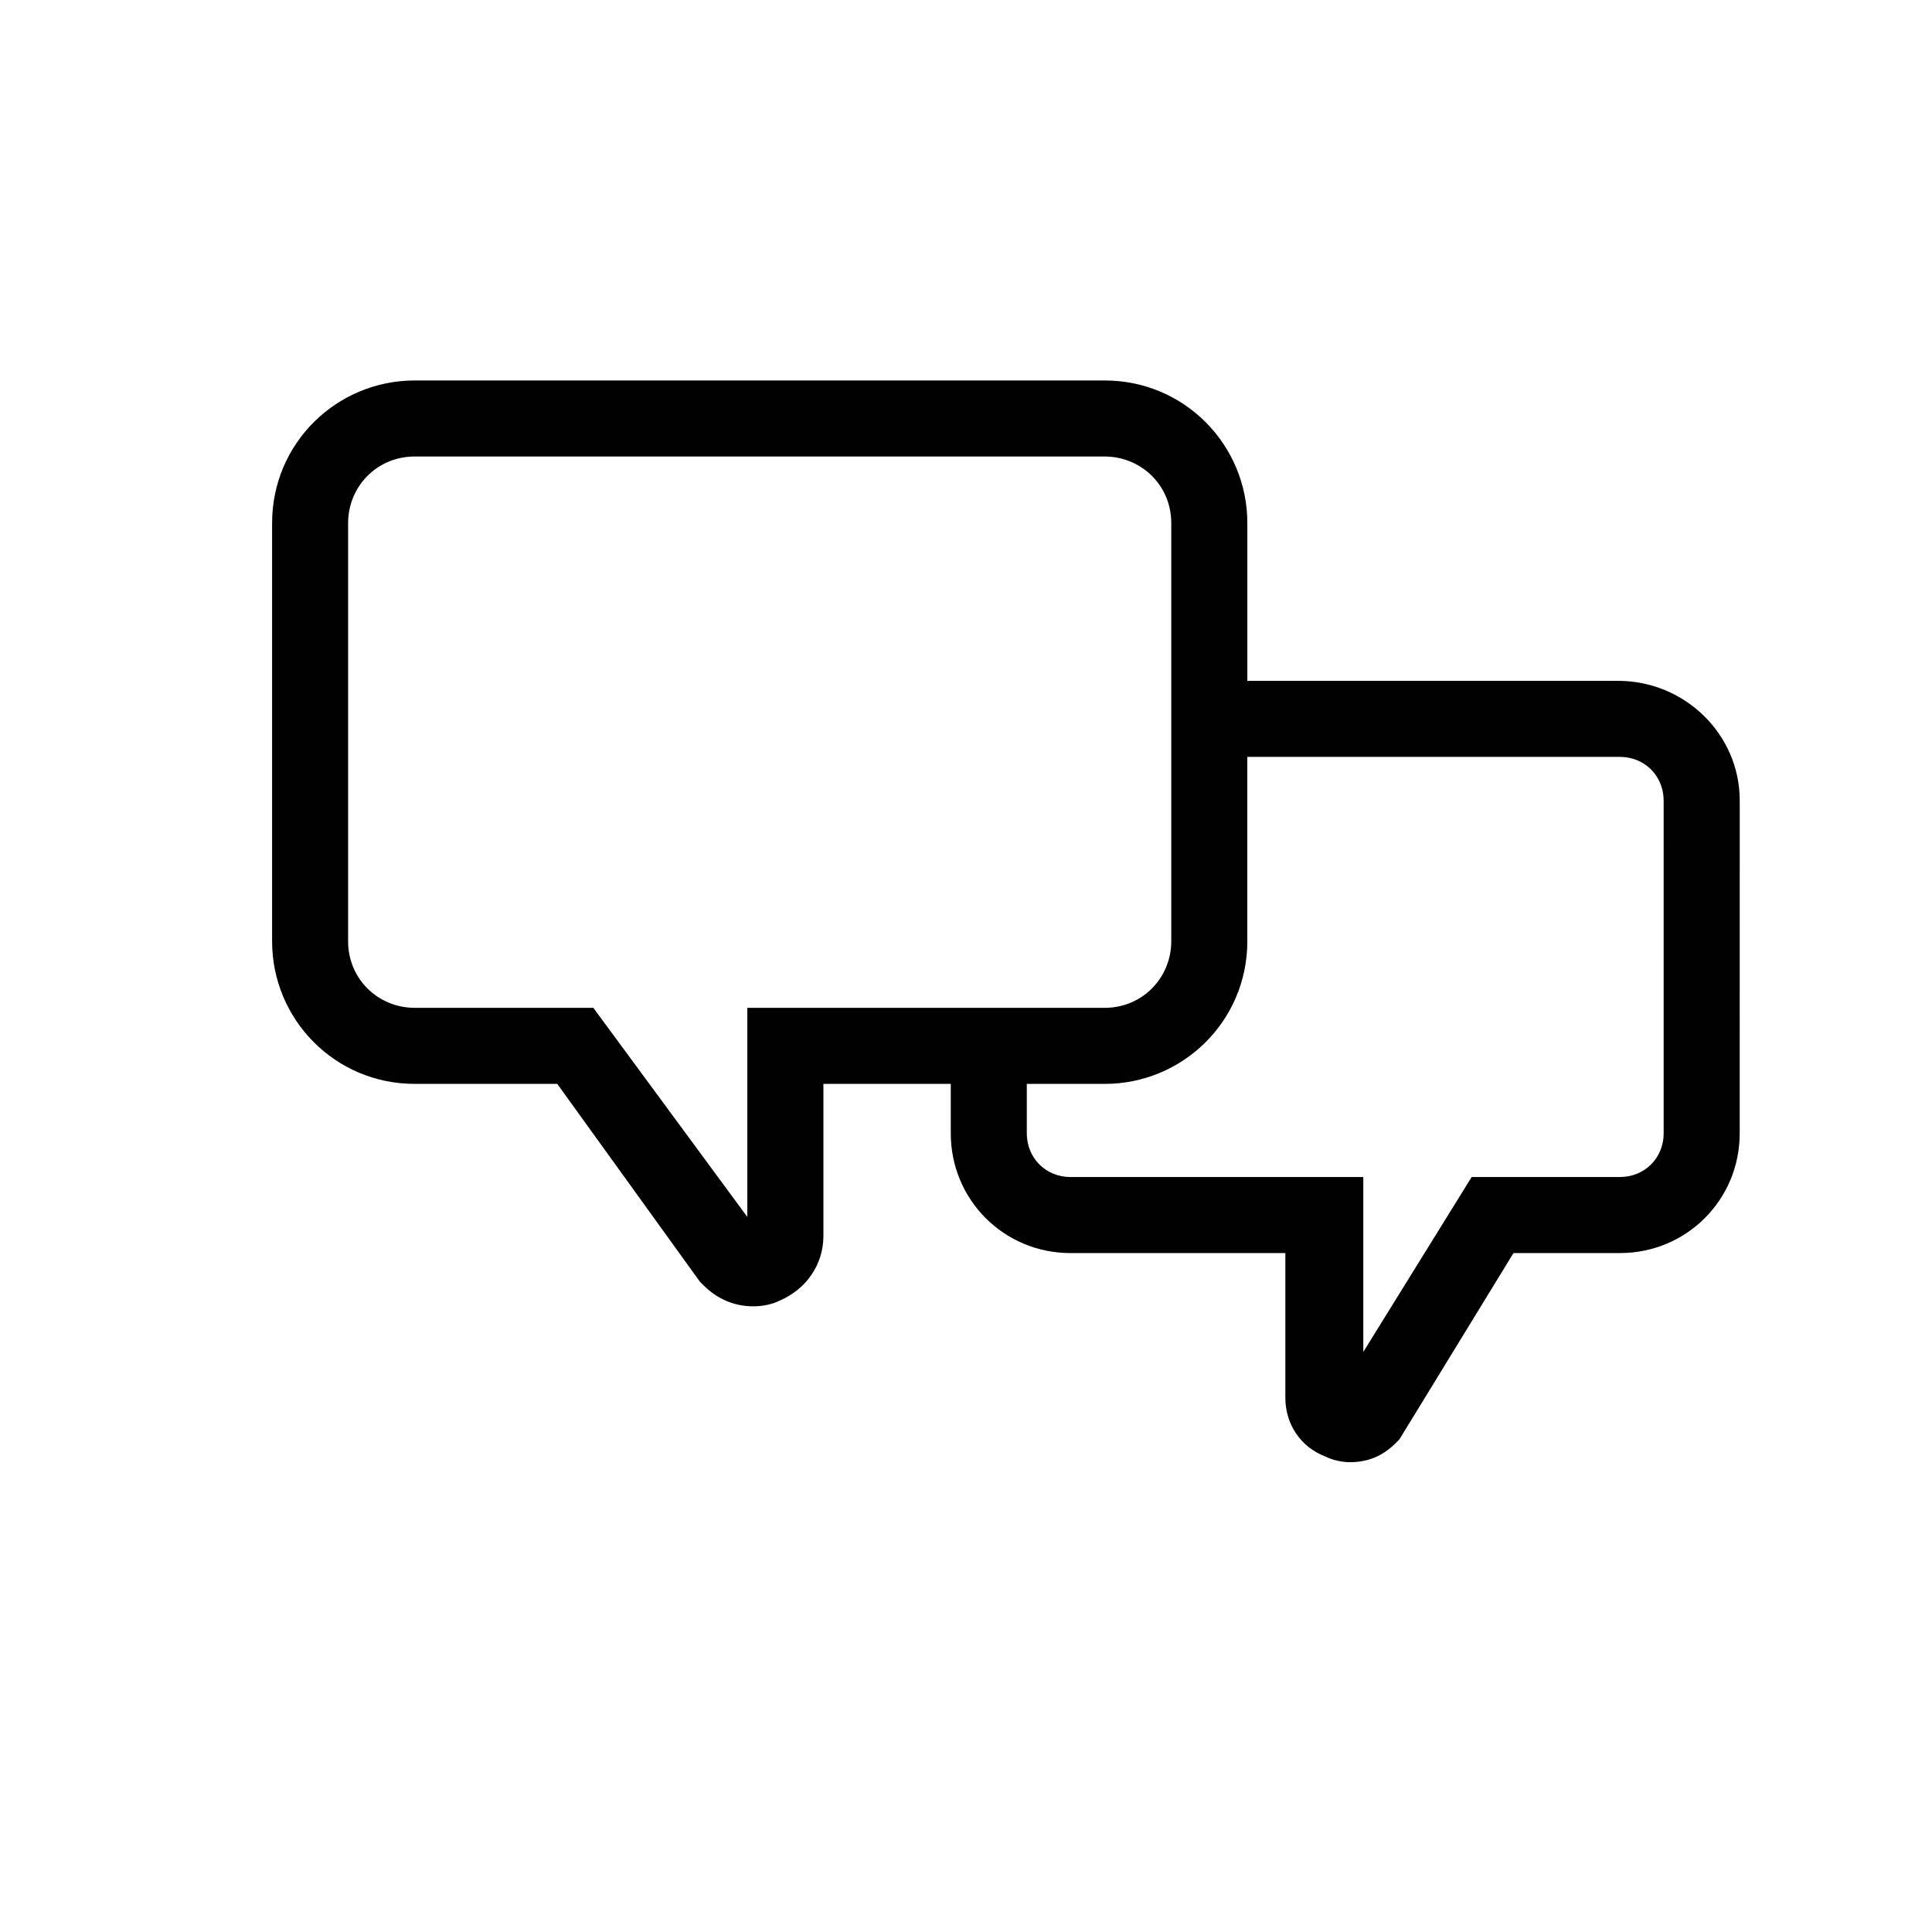
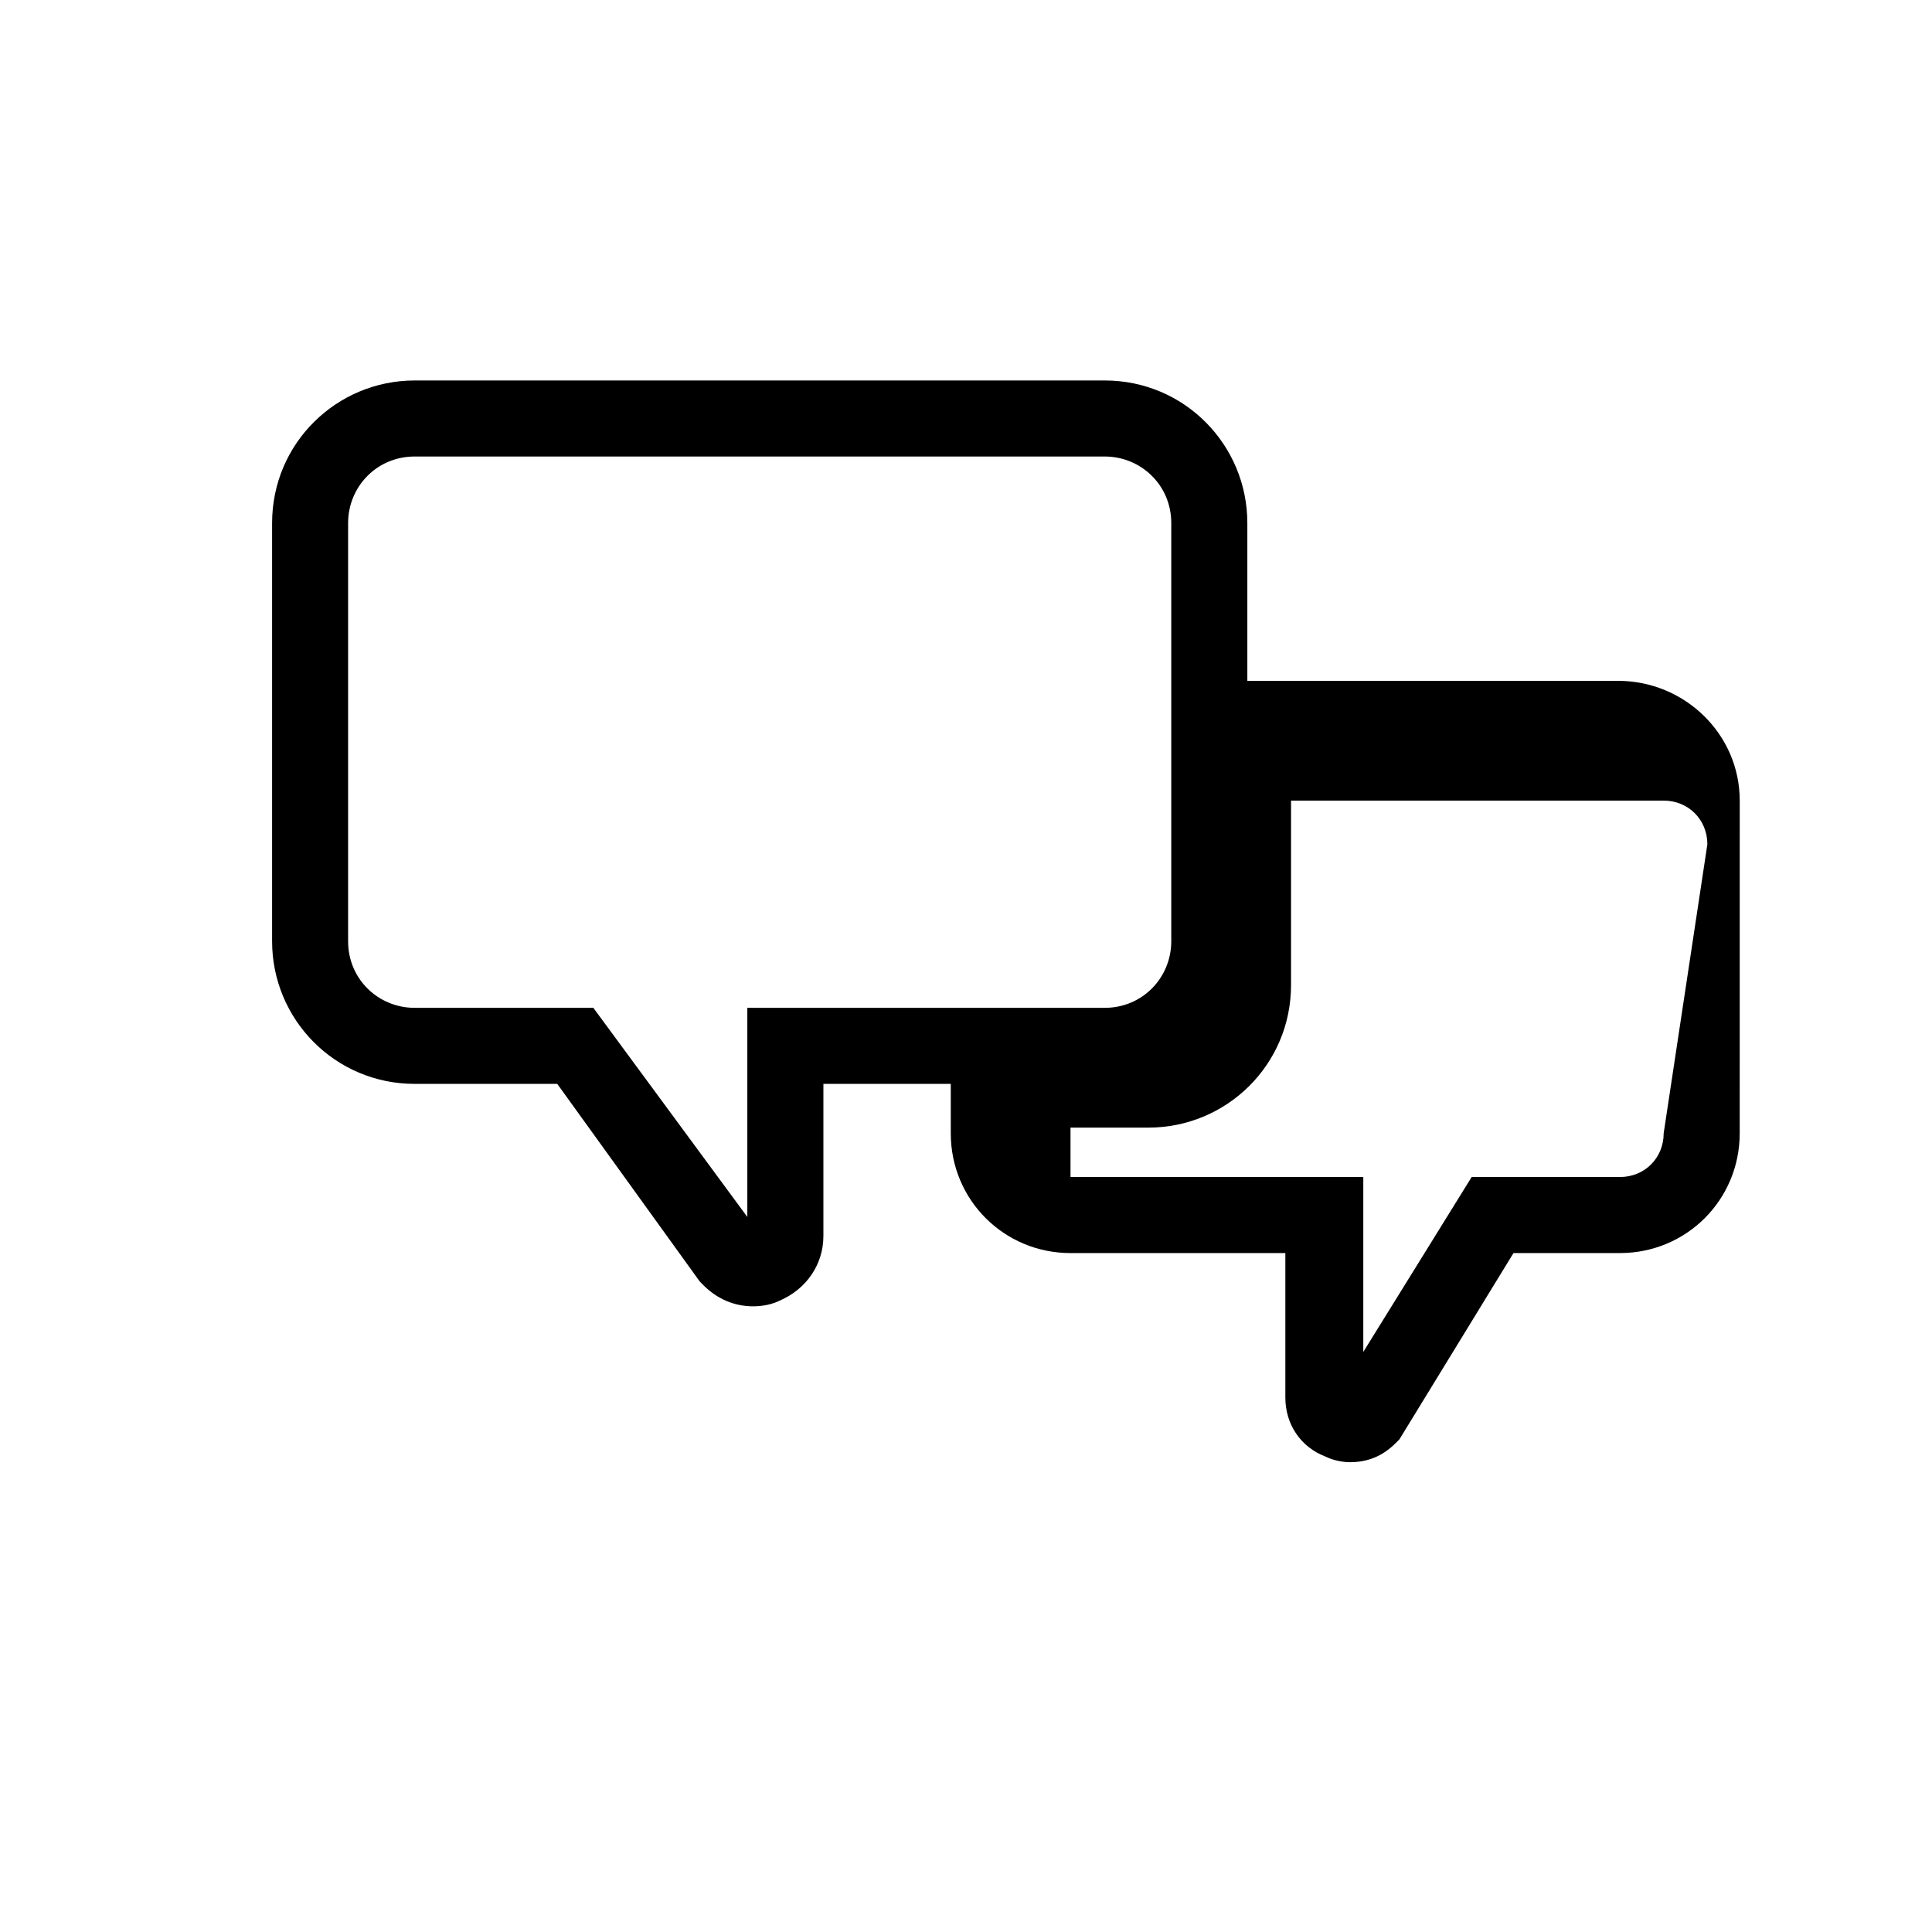
<svg xmlns="http://www.w3.org/2000/svg" fill="#000000" width="800px" height="800px" version="1.1" viewBox="144 144 512 512">
-   <path d="m572.8 324.43h-98.242v-41.816c0-20.656-16.625-37.785-37.785-37.785h-182.88c-20.656 0-37.785 16.625-37.785 37.785v110.84c0 20.656 16.625 37.785 37.785 37.785h37.785l37.785 52.398 1.008 1.008c3.527 3.527 8.062 5.543 13.098 5.543 2.519 0 5.039-0.504 7.055-1.512 7.055-3.023 11.586-9.574 11.586-17.129v-40.305h33.754v13.098c0 17.633 14.105 31.738 31.738 31.738h56.93v38.289c0 7.055 4.031 13.098 10.578 15.617 2.016 1.008 4.535 1.512 6.551 1.512 4.535 0 8.566-1.512 12.09-5.039l1.008-1.008 30.23-49.375h28.215c17.633 0 31.738-14.105 31.738-31.738l0.008-88.164c0-17.633-14.613-31.742-32.246-31.742zm-230.75 86.656v55.418l-40.809-55.418h-47.355c-9.574 0-17.633-7.559-17.633-17.633v-110.84c0-9.574 7.559-17.633 17.633-17.633h182.88c9.574 0 17.633 7.559 17.633 17.633v110.84c0 9.574-7.559 17.633-17.633 17.633zm242.84 33.25c0 6.551-5.039 11.586-11.586 11.586h-39.297l-28.719 46.352v-46.352l-77.59 0.004c-6.551 0-11.586-5.039-11.586-11.586v-13.098h20.656c20.656 0 37.785-16.625 37.785-37.785v-48.875h98.746c6.551 0 11.586 5.039 11.586 11.586z" />
+   <path d="m572.8 324.43h-98.242v-41.816c0-20.656-16.625-37.785-37.785-37.785h-182.88c-20.656 0-37.785 16.625-37.785 37.785v110.84c0 20.656 16.625 37.785 37.785 37.785h37.785l37.785 52.398 1.008 1.008c3.527 3.527 8.062 5.543 13.098 5.543 2.519 0 5.039-0.504 7.055-1.512 7.055-3.023 11.586-9.574 11.586-17.129v-40.305h33.754v13.098c0 17.633 14.105 31.738 31.738 31.738h56.93v38.289c0 7.055 4.031 13.098 10.578 15.617 2.016 1.008 4.535 1.512 6.551 1.512 4.535 0 8.566-1.512 12.09-5.039l1.008-1.008 30.23-49.375h28.215c17.633 0 31.738-14.105 31.738-31.738l0.008-88.164c0-17.633-14.613-31.742-32.246-31.742zm-230.75 86.656v55.418l-40.809-55.418h-47.355c-9.574 0-17.633-7.559-17.633-17.633v-110.84c0-9.574 7.559-17.633 17.633-17.633h182.88c9.574 0 17.633 7.559 17.633 17.633v110.84c0 9.574-7.559 17.633-17.633 17.633zm242.84 33.25c0 6.551-5.039 11.586-11.586 11.586h-39.297l-28.719 46.352v-46.352l-77.59 0.004v-13.098h20.656c20.656 0 37.785-16.625 37.785-37.785v-48.875h98.746c6.551 0 11.586 5.039 11.586 11.586z" />
</svg>